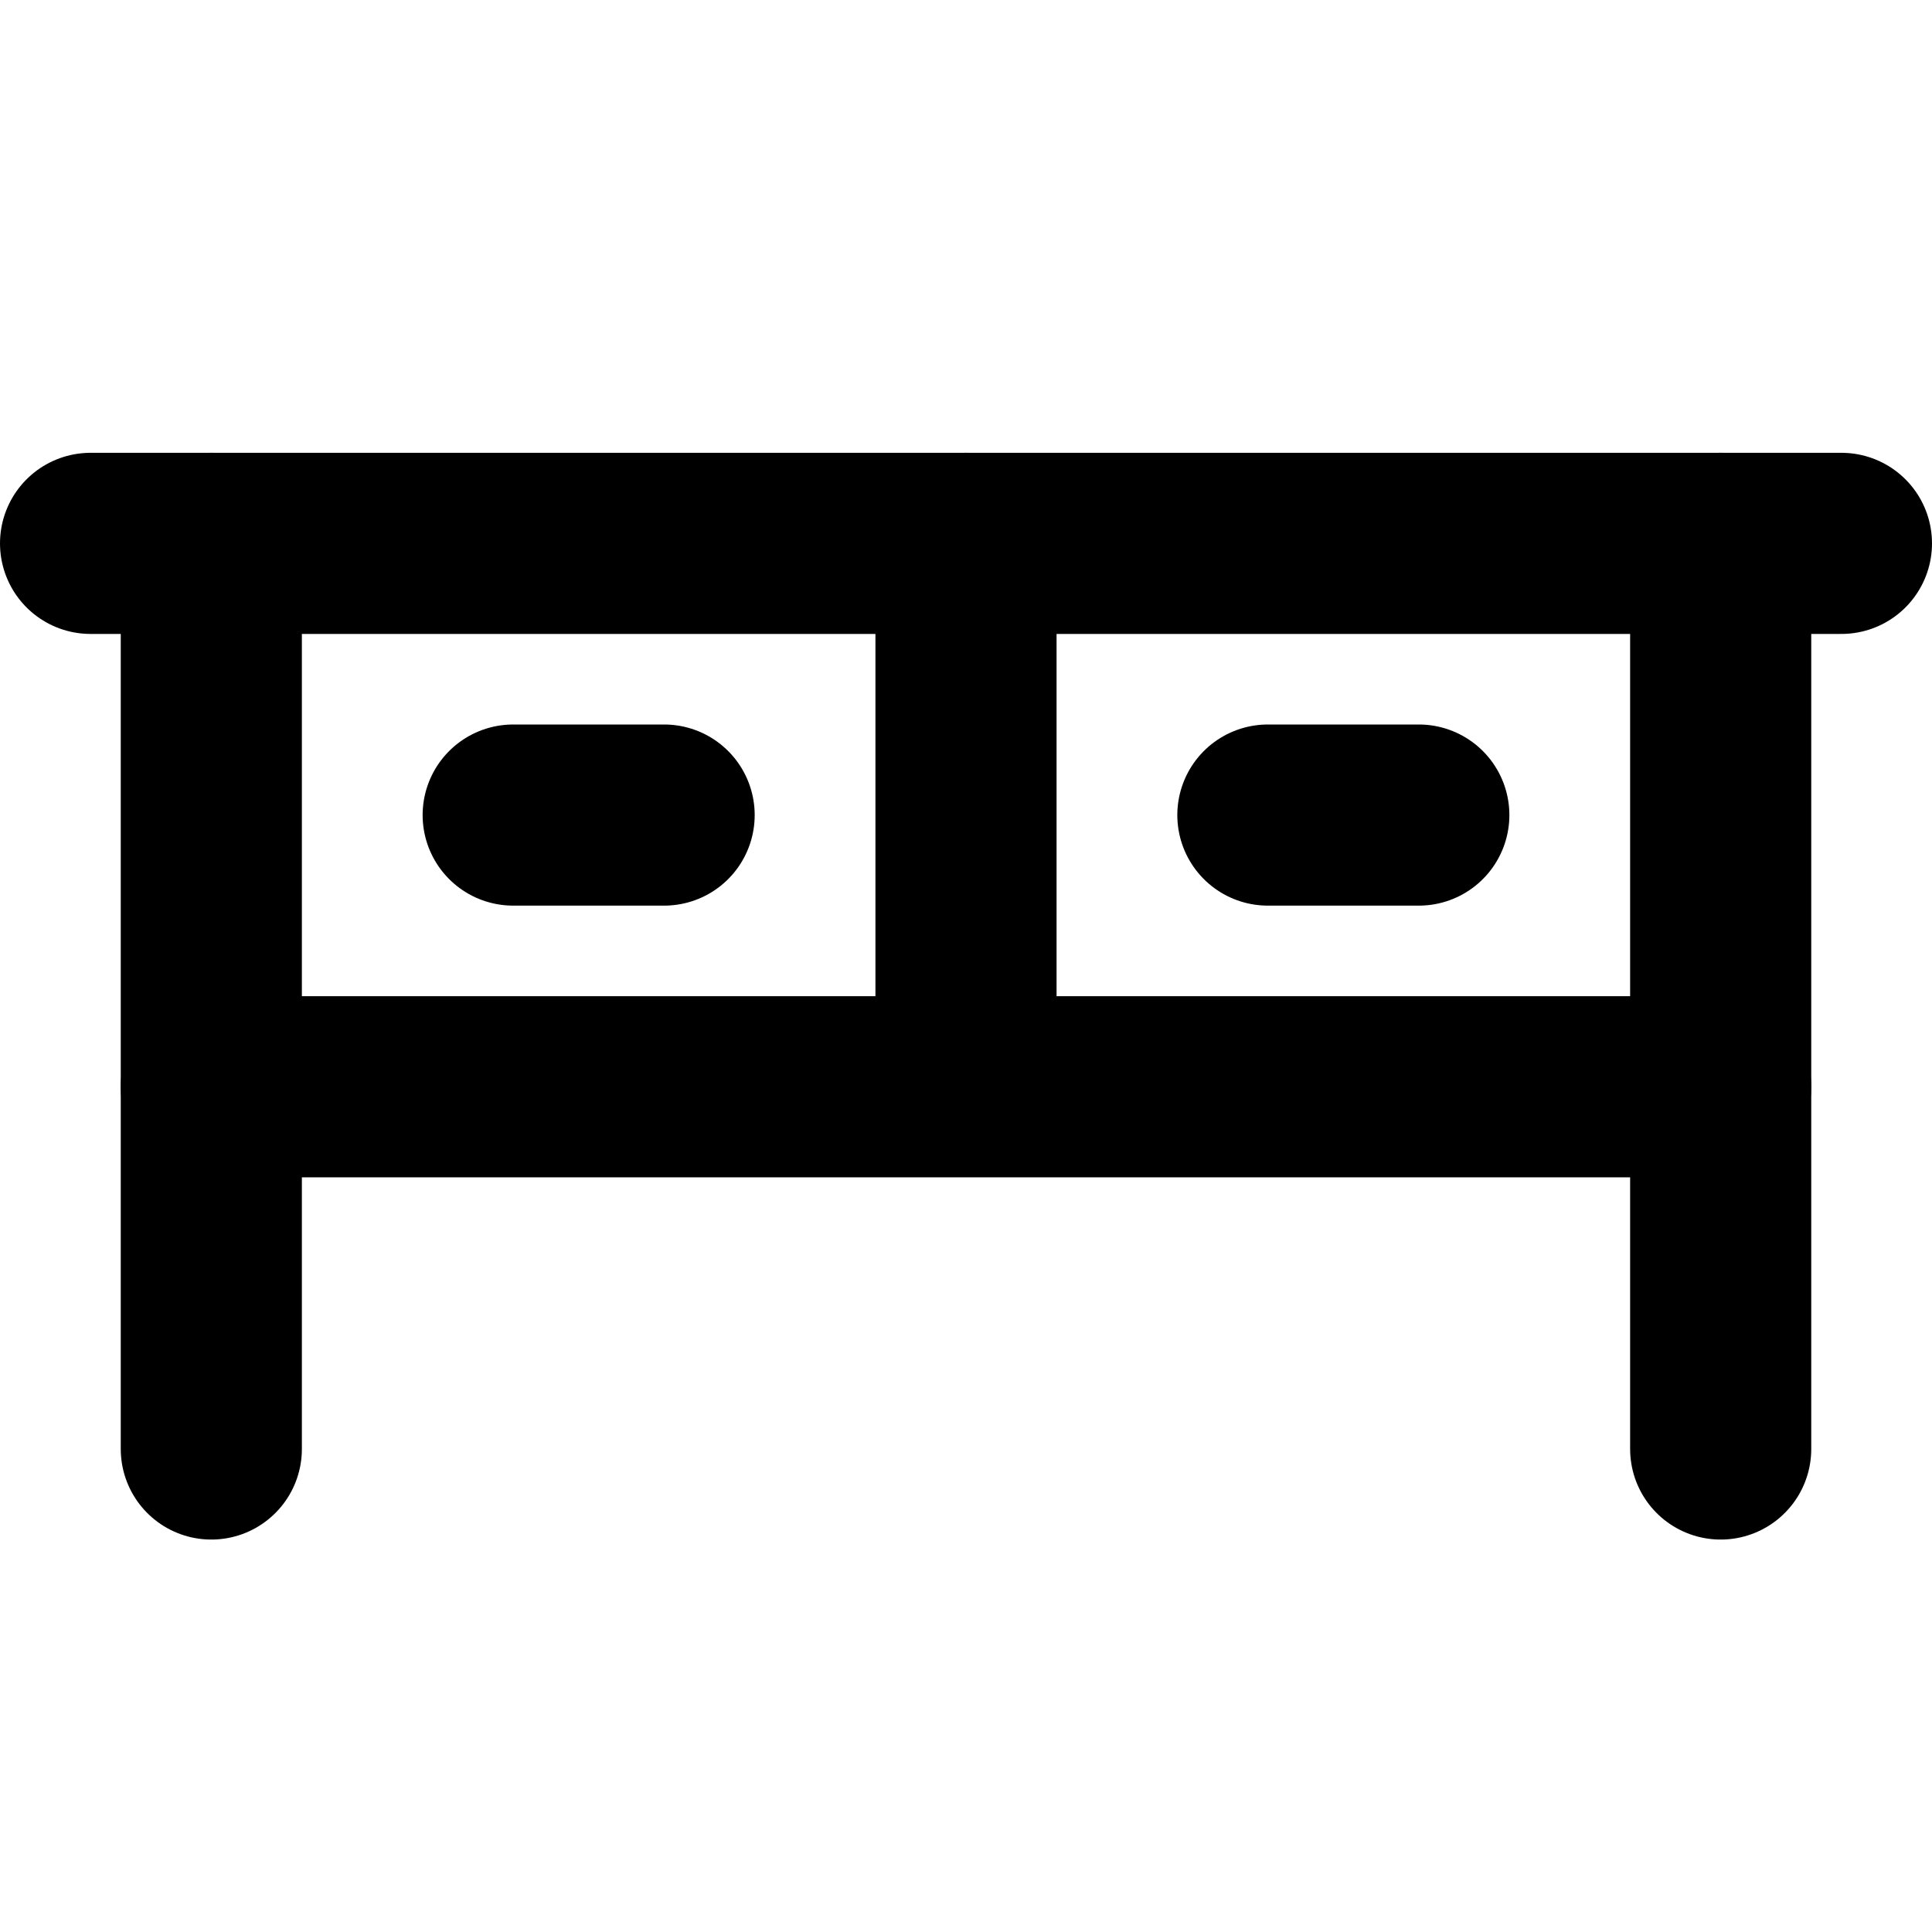
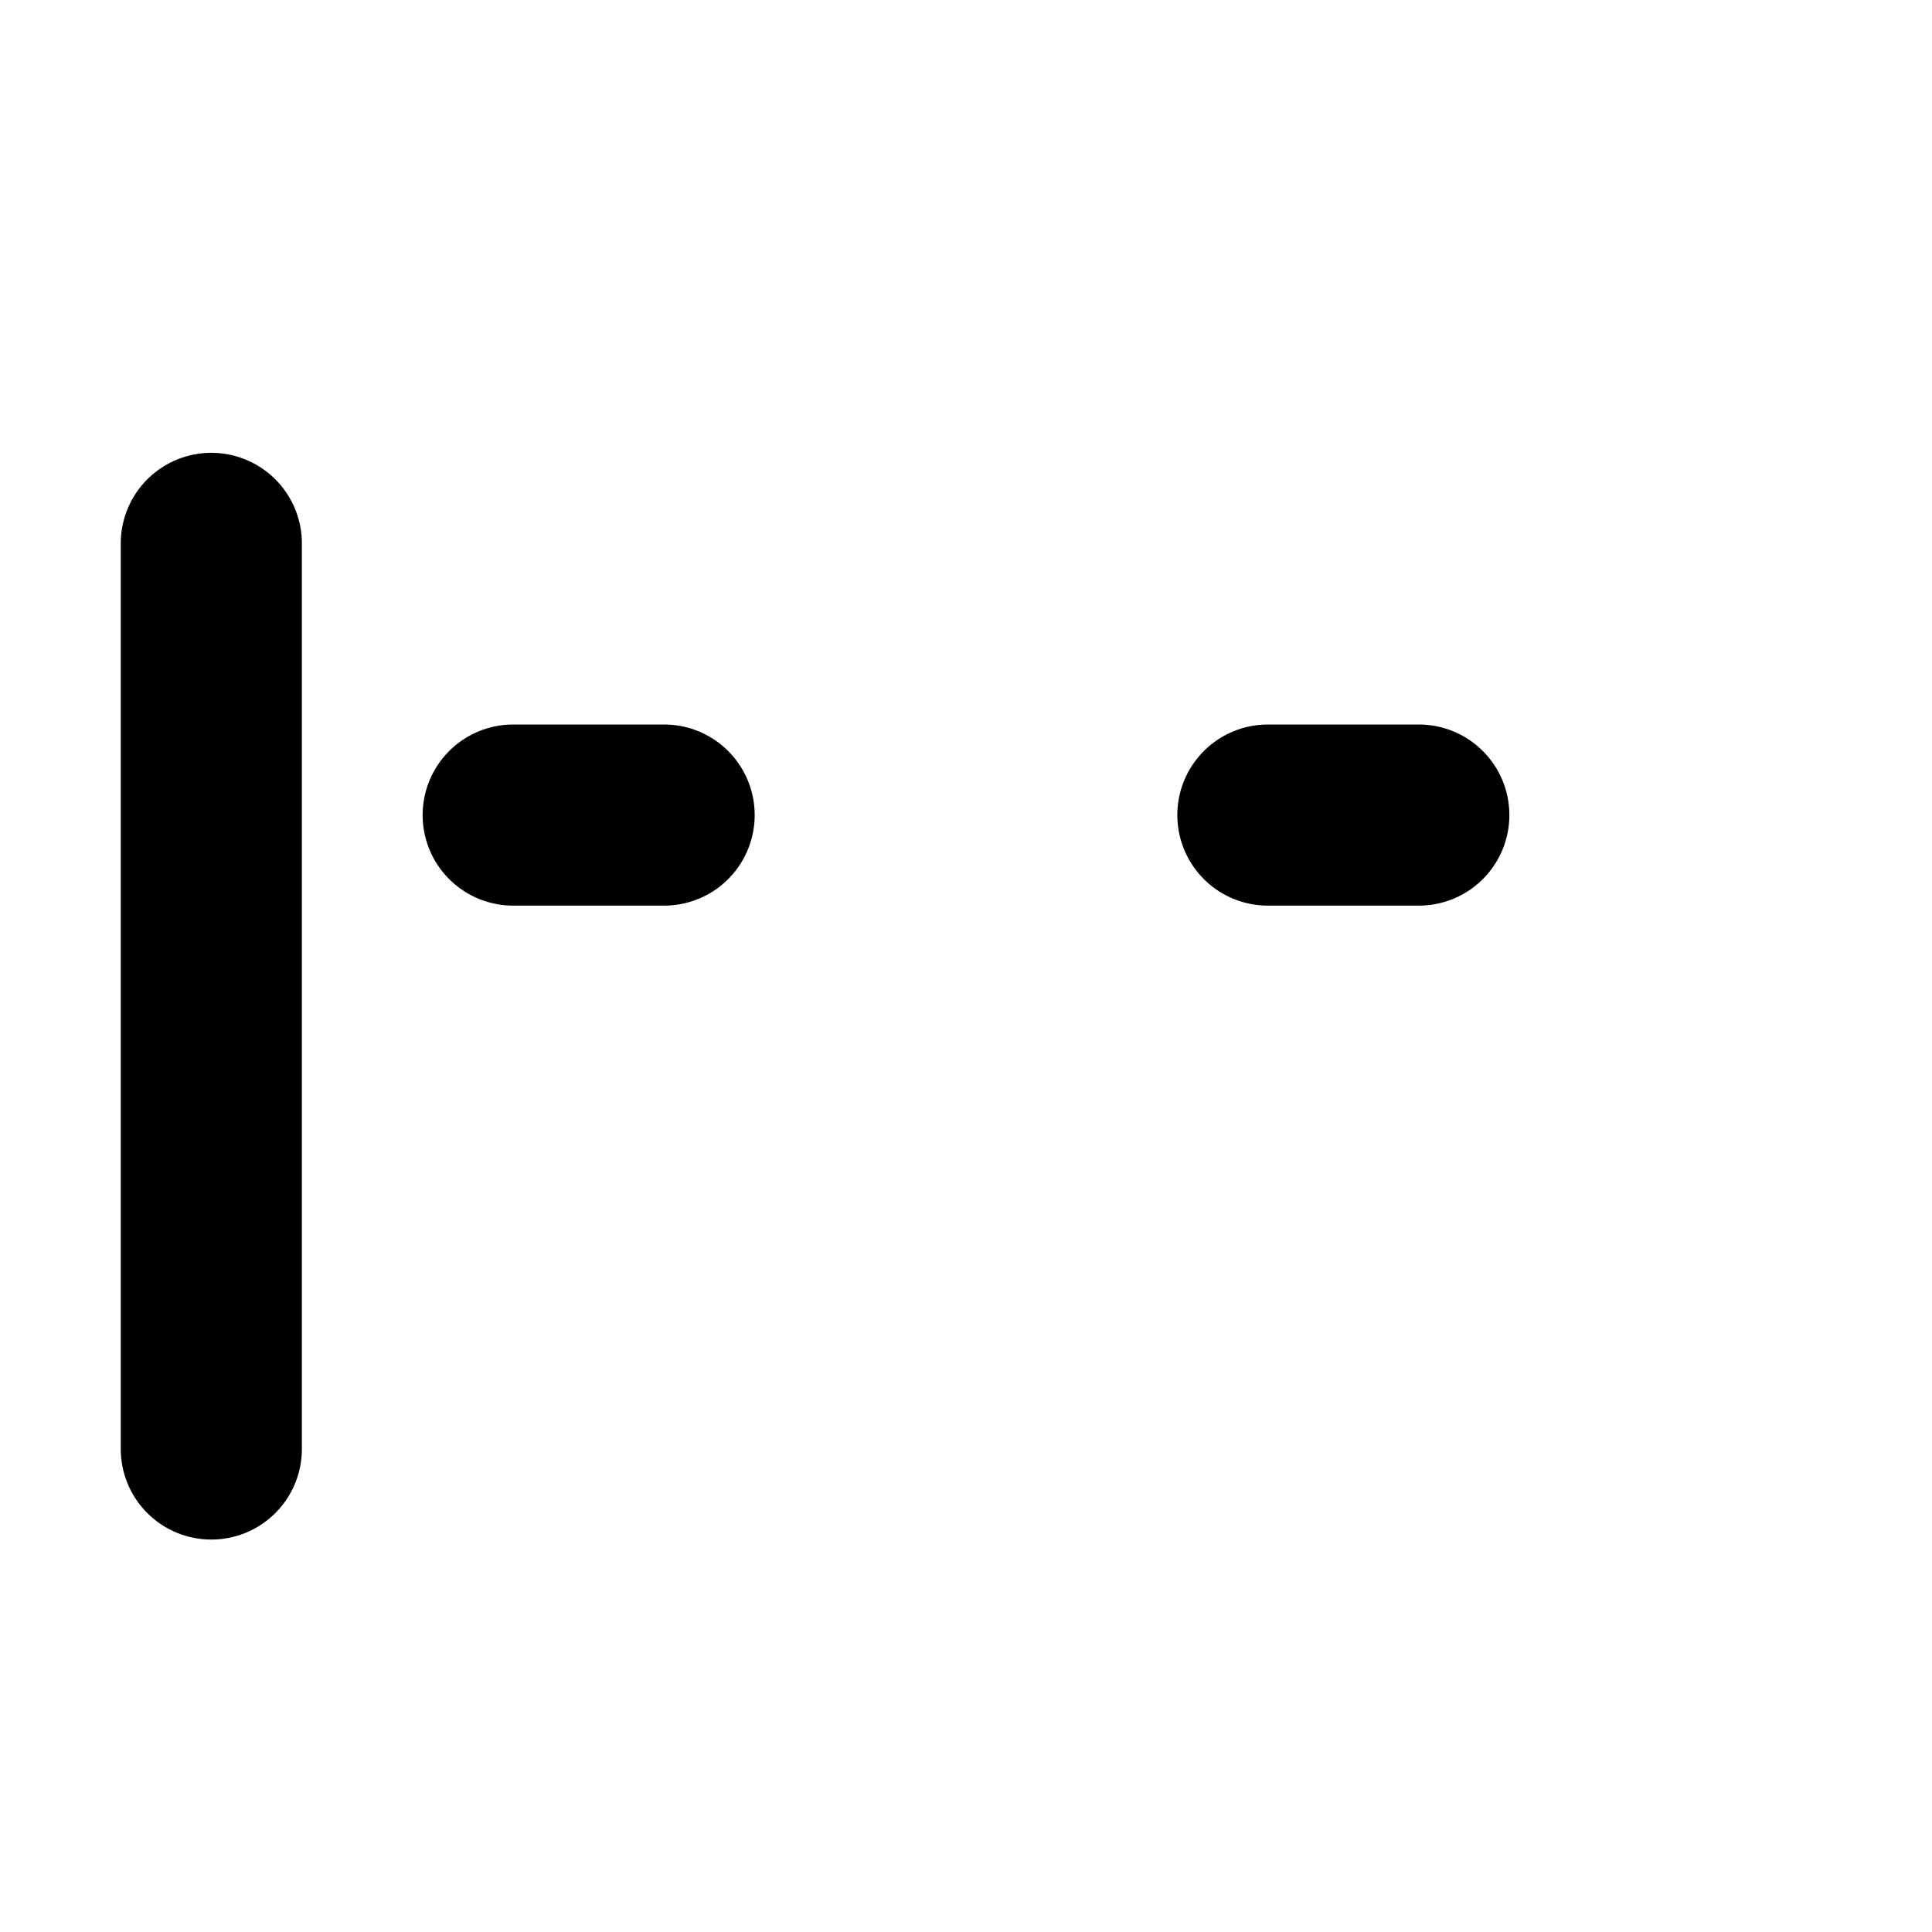
<svg xmlns="http://www.w3.org/2000/svg" viewBox="0 0 256 256">
-   <rect width="256" height="256" fill="none" />
  <line x1="28" y1="72" x2="28" y2="192" fill="none" stroke="currentColor" stroke-linecap="round" stroke-linejoin="round" stroke-width="24" />
-   <line x1="228" y1="72" x2="228" y2="192" fill="none" stroke="currentColor" stroke-linecap="round" stroke-linejoin="round" stroke-width="24" />
-   <line x1="128" y1="72" x2="128" y2="136" fill="none" stroke="currentColor" stroke-linecap="round" stroke-linejoin="round" stroke-width="24" />
-   <line x1="12" y1="72" x2="244" y2="72" fill="none" stroke="currentColor" stroke-linecap="round" stroke-linejoin="round" stroke-width="24" />
-   <line x1="28" y1="144" x2="228" y2="144" fill="none" stroke="currentColor" stroke-linecap="round" stroke-linejoin="round" stroke-width="24" />
  <line x1="68" y1="108" x2="88" y2="108" fill="none" stroke="currentColor" stroke-linecap="round" stroke-linejoin="round" stroke-width="24" />
  <line x1="168" y1="108" x2="188" y2="108" fill="none" stroke="currentColor" stroke-linecap="round" stroke-linejoin="round" stroke-width="24" />
</svg>